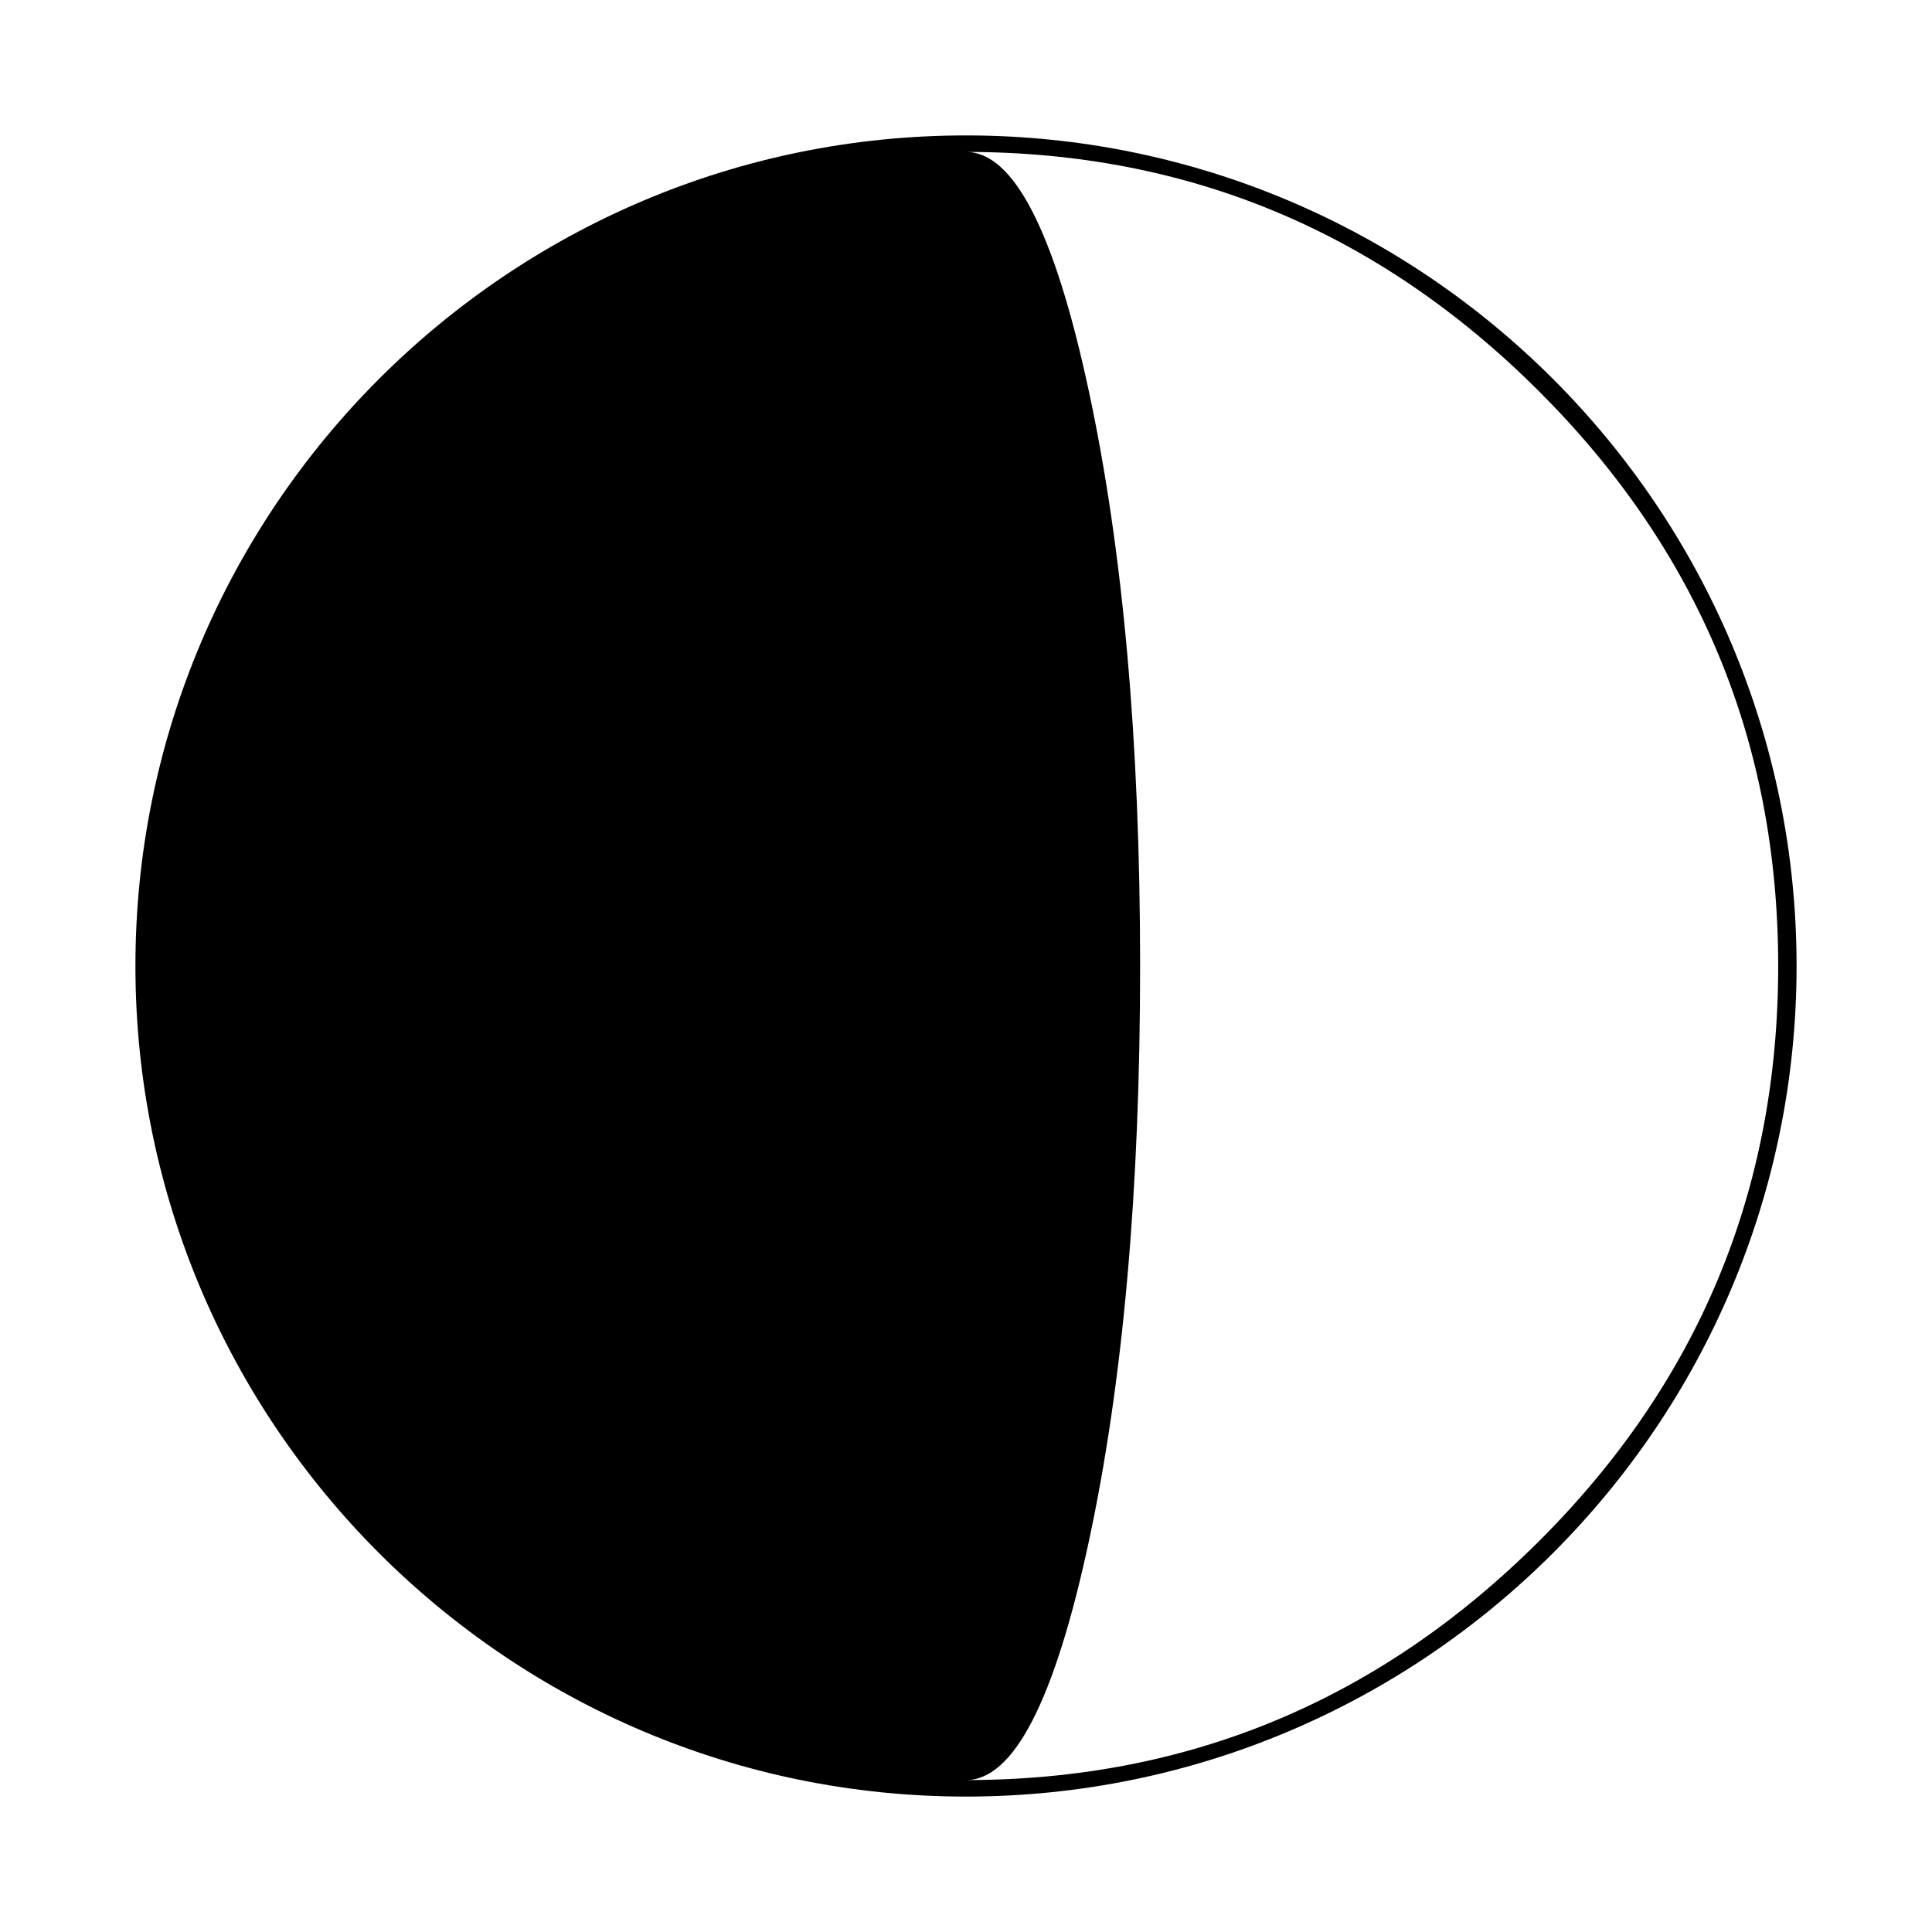
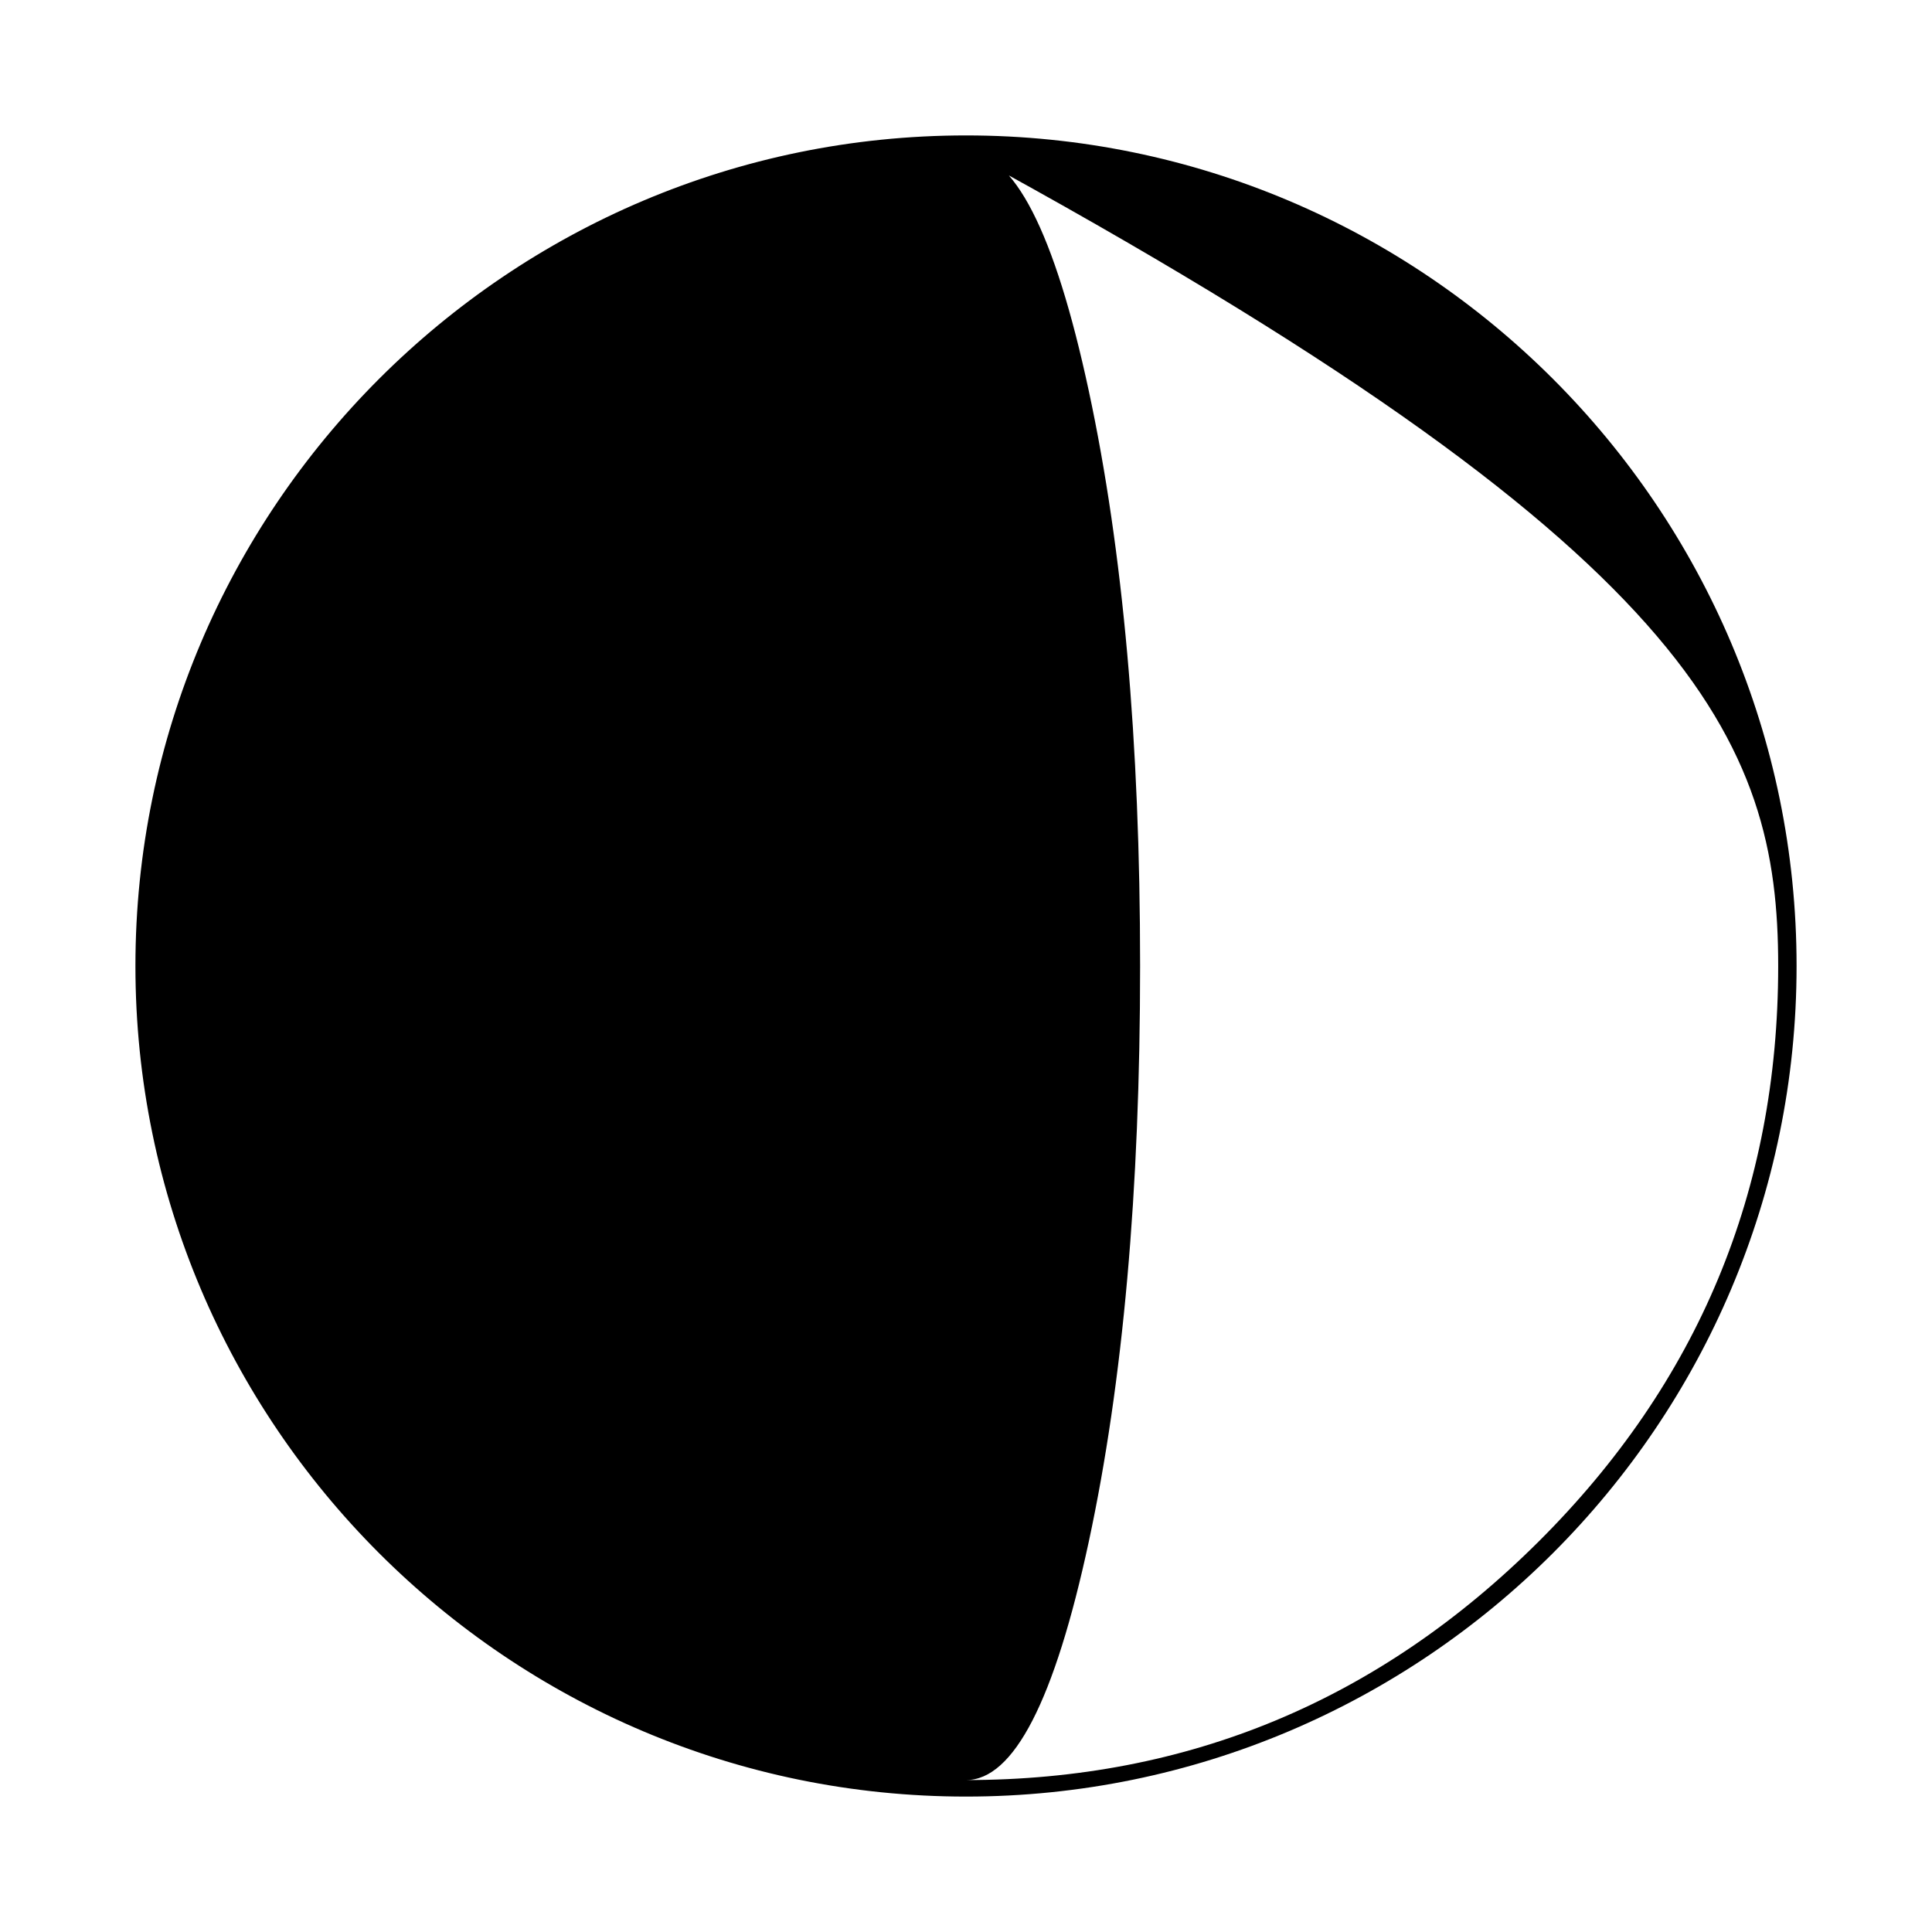
<svg xmlns="http://www.w3.org/2000/svg" version="1.1" id="Layer_2" x="0px" y="0px" width="126px" height="126px" viewBox="0 0 126 126" enable-background="new 0 0 126 126" xml:space="preserve">
-   <path d="M63,8.832C33.132,8.832,8.832,33.132,8.832,63c0,29.869,24.3,54.168,54.168,54.168S117.168,92.869,117.168,63  C117.168,33.132,92.868,8.832,63,8.832z M100.35,100.533C89.934,110.905,77.484,116.091,63,116.091c3.111,0,5.779-5.187,8.01-15.558  C73.24,90.159,74.355,77.648,74.355,63c0-14.608-1.115-27.107-3.346-37.503C68.779,15.105,66.111,9.909,63,9.909  c14.484,0,26.934,5.197,37.35,15.588C110.762,35.893,115.969,48.392,115.969,63C115.969,77.648,110.762,90.159,100.35,100.533z" />
+   <path d="M63,8.832C33.132,8.832,8.832,33.132,8.832,63c0,29.869,24.3,54.168,54.168,54.168S117.168,92.869,117.168,63  C117.168,33.132,92.868,8.832,63,8.832z M100.35,100.533C89.934,110.905,77.484,116.091,63,116.091c3.111,0,5.779-5.187,8.01-15.558  C73.24,90.159,74.355,77.648,74.355,63c0-14.608-1.115-27.107-3.346-37.503C68.779,15.105,66.111,9.909,63,9.909  C110.762,35.893,115.969,48.392,115.969,63C115.969,77.648,110.762,90.159,100.35,100.533z" />
</svg>